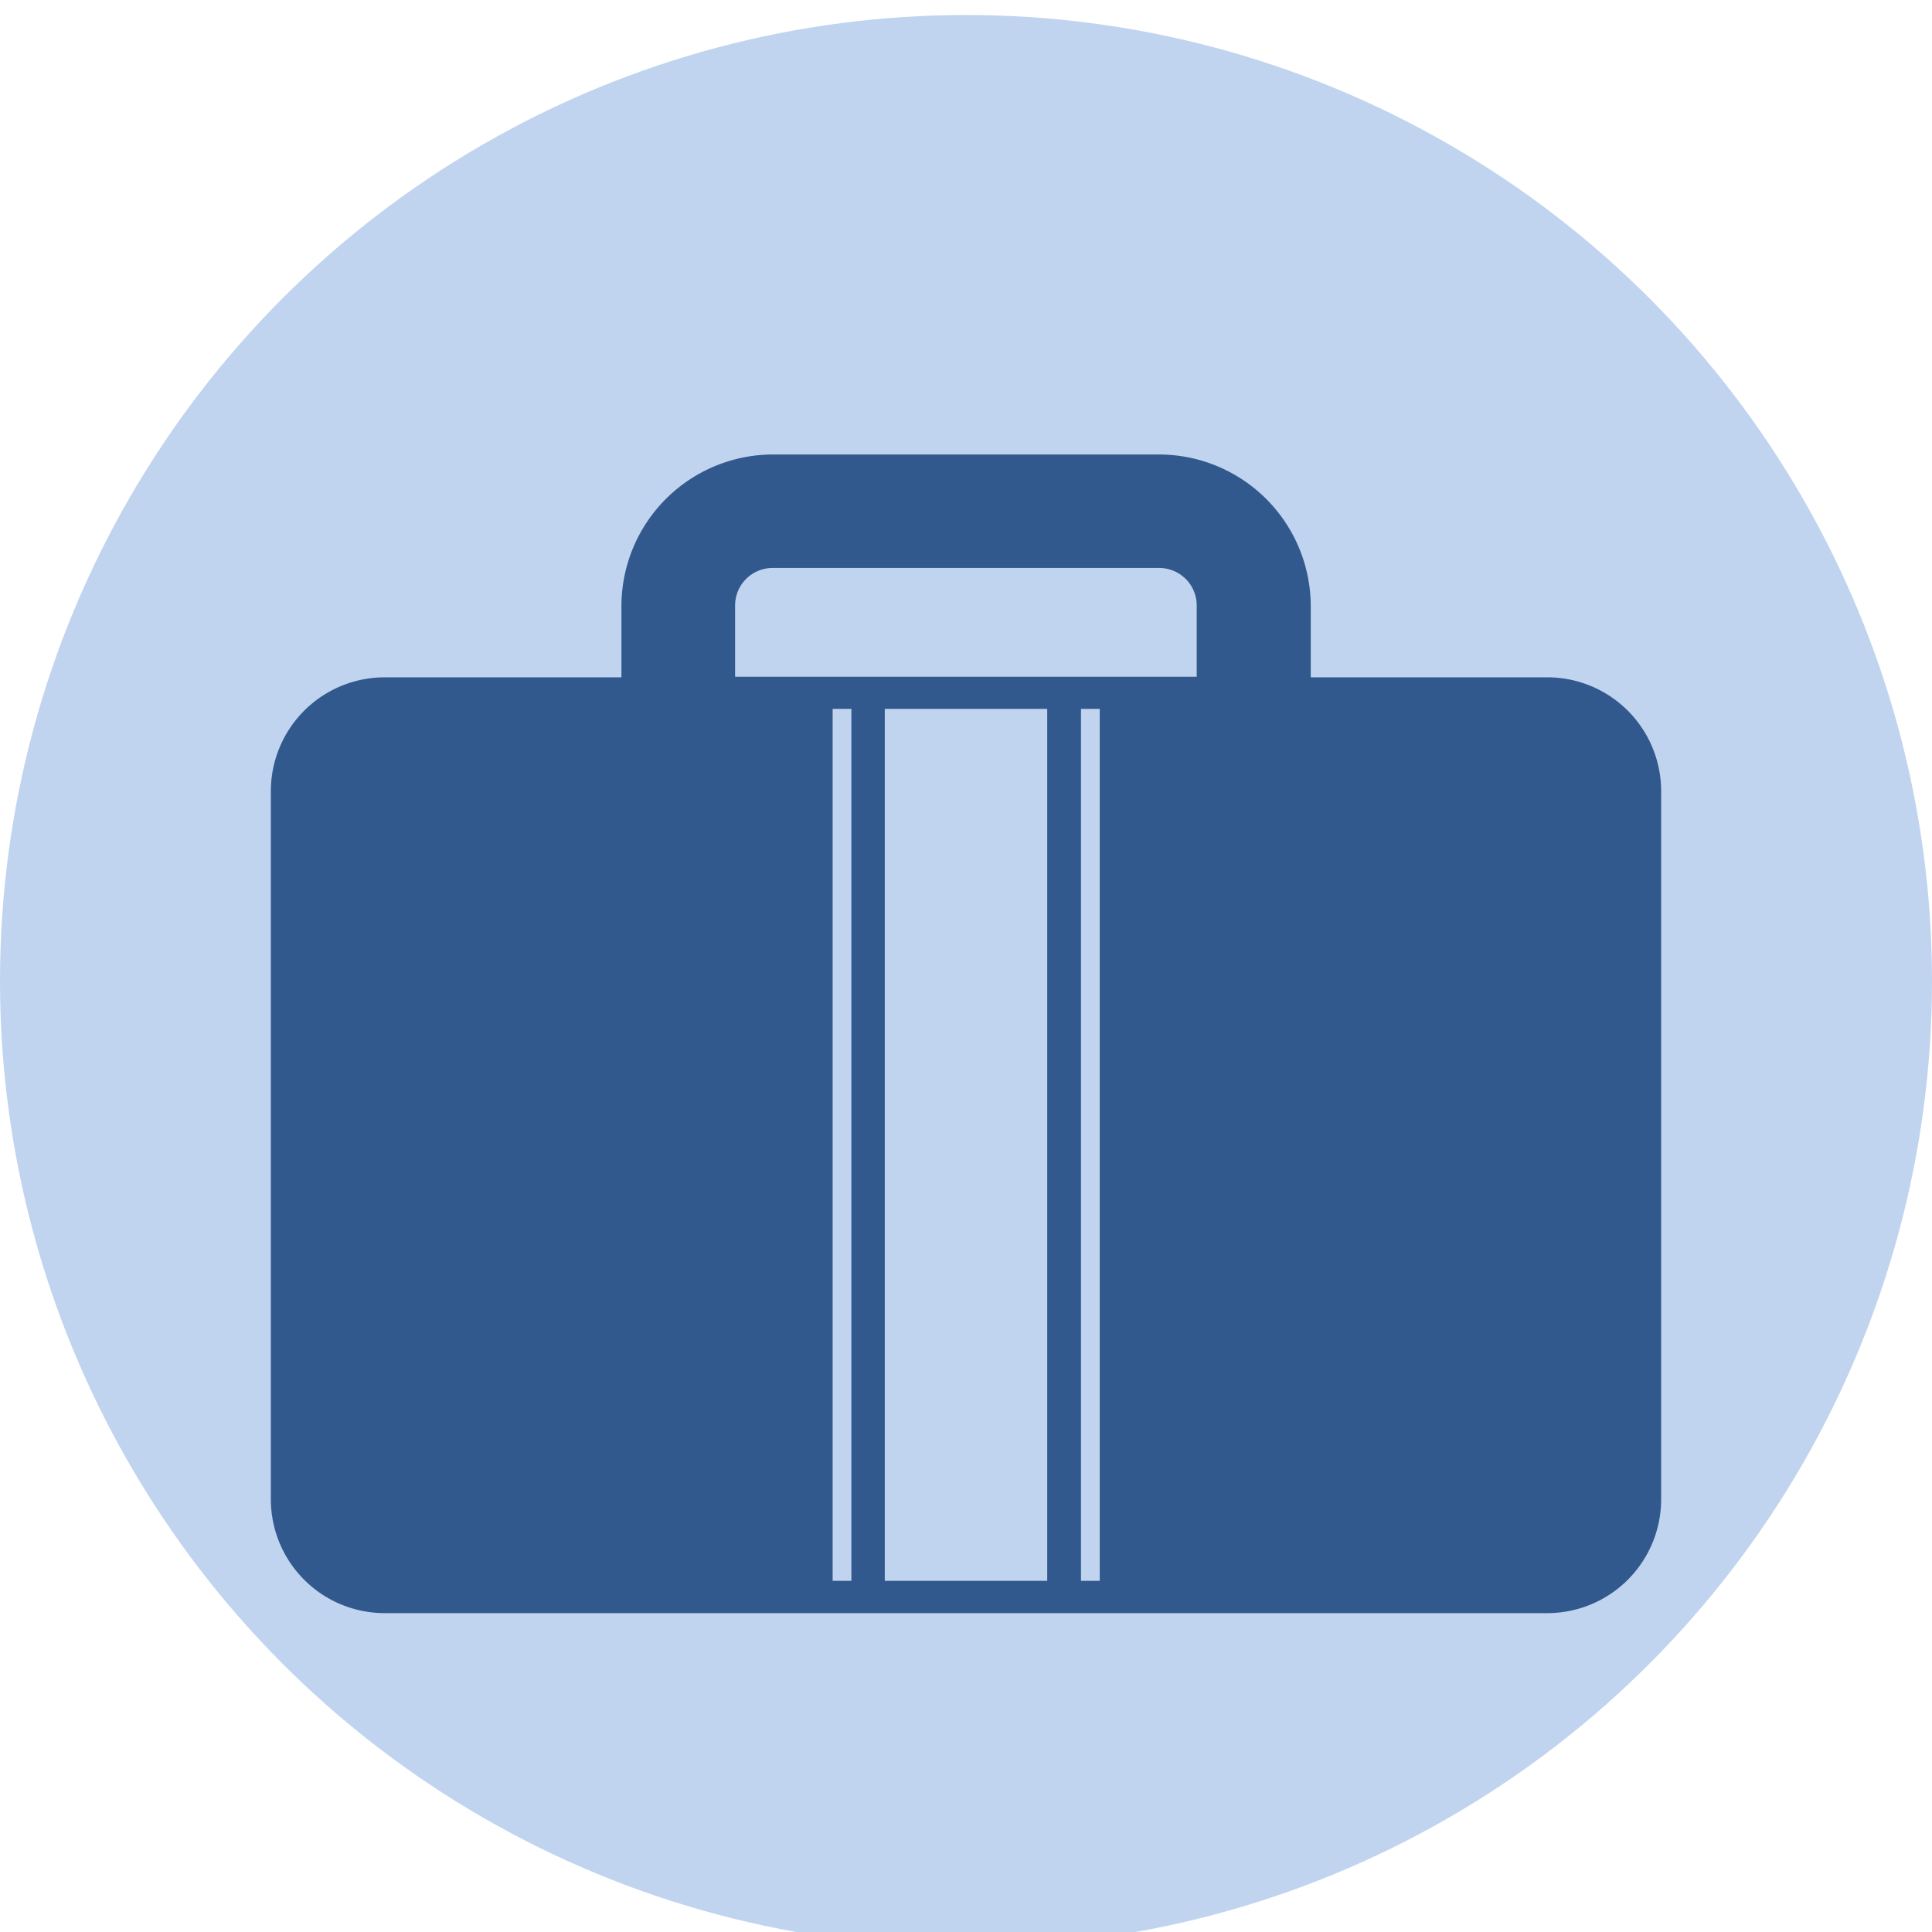
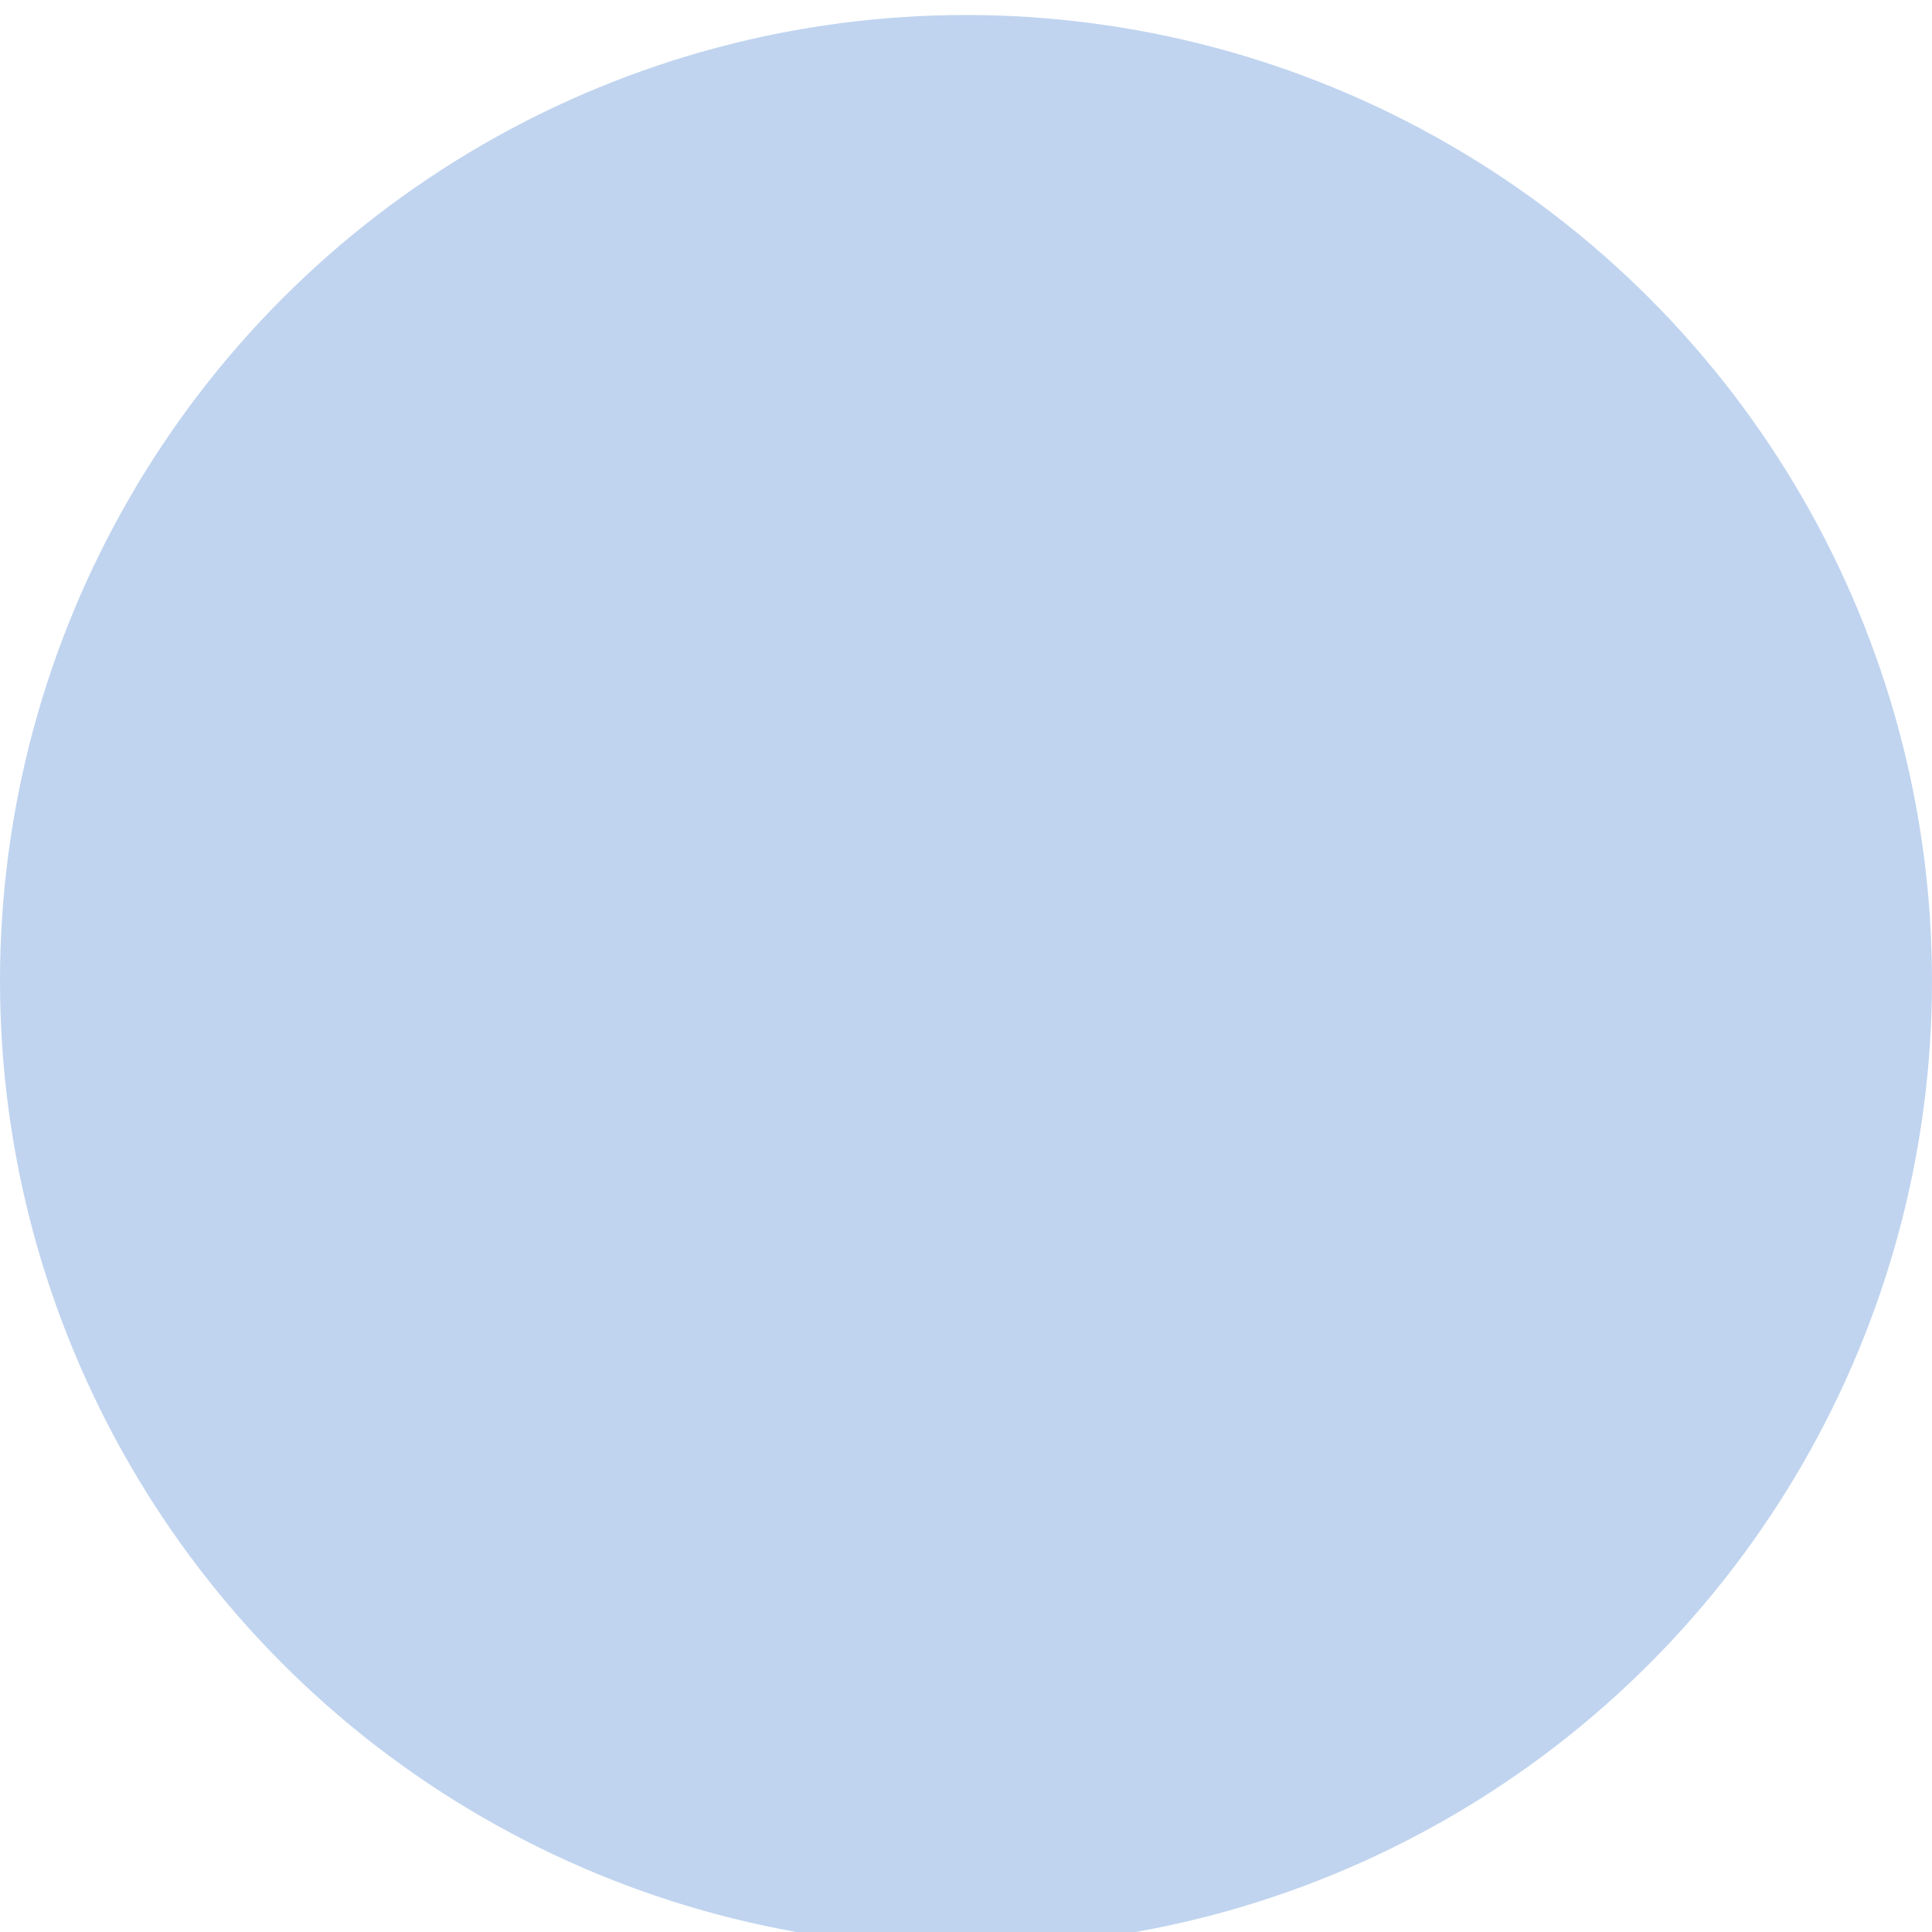
<svg xmlns="http://www.w3.org/2000/svg" id="Layer_1" data-name="Layer 1" viewBox="0 0 103 103">
  <defs>
    <style>.cls-1{fill:#c0d4ef;}.cls-2{fill:#31598d;}</style>
  </defs>
  <circle class="cls-1" cx="51.5" cy="52.3" r="51.5" />
-   <path class="cls-2" d="M73,86h9.49a6.07,6.07,0,0,0,6.07-6.06V42.17a6.07,6.07,0,0,0-6.07-6.06H69.88v-3.8a8.1,8.1,0,0,0-8.08-8.08H41.2a8.09,8.09,0,0,0-8.07,8.08v3.8H20.51a6.07,6.07,0,0,0-6.07,6.06V79.9A6.07,6.07,0,0,0,20.51,86H73ZM45.39,84.28h-1V37.79h1Zm10.44,0H47.17V37.79h8.66Zm2.8,0h-1V37.79h1Zm-19.44-52a2,2,0,0,1,2-2H61.8a2,2,0,0,1,2,2v3.8H39.19Z" />
</svg>